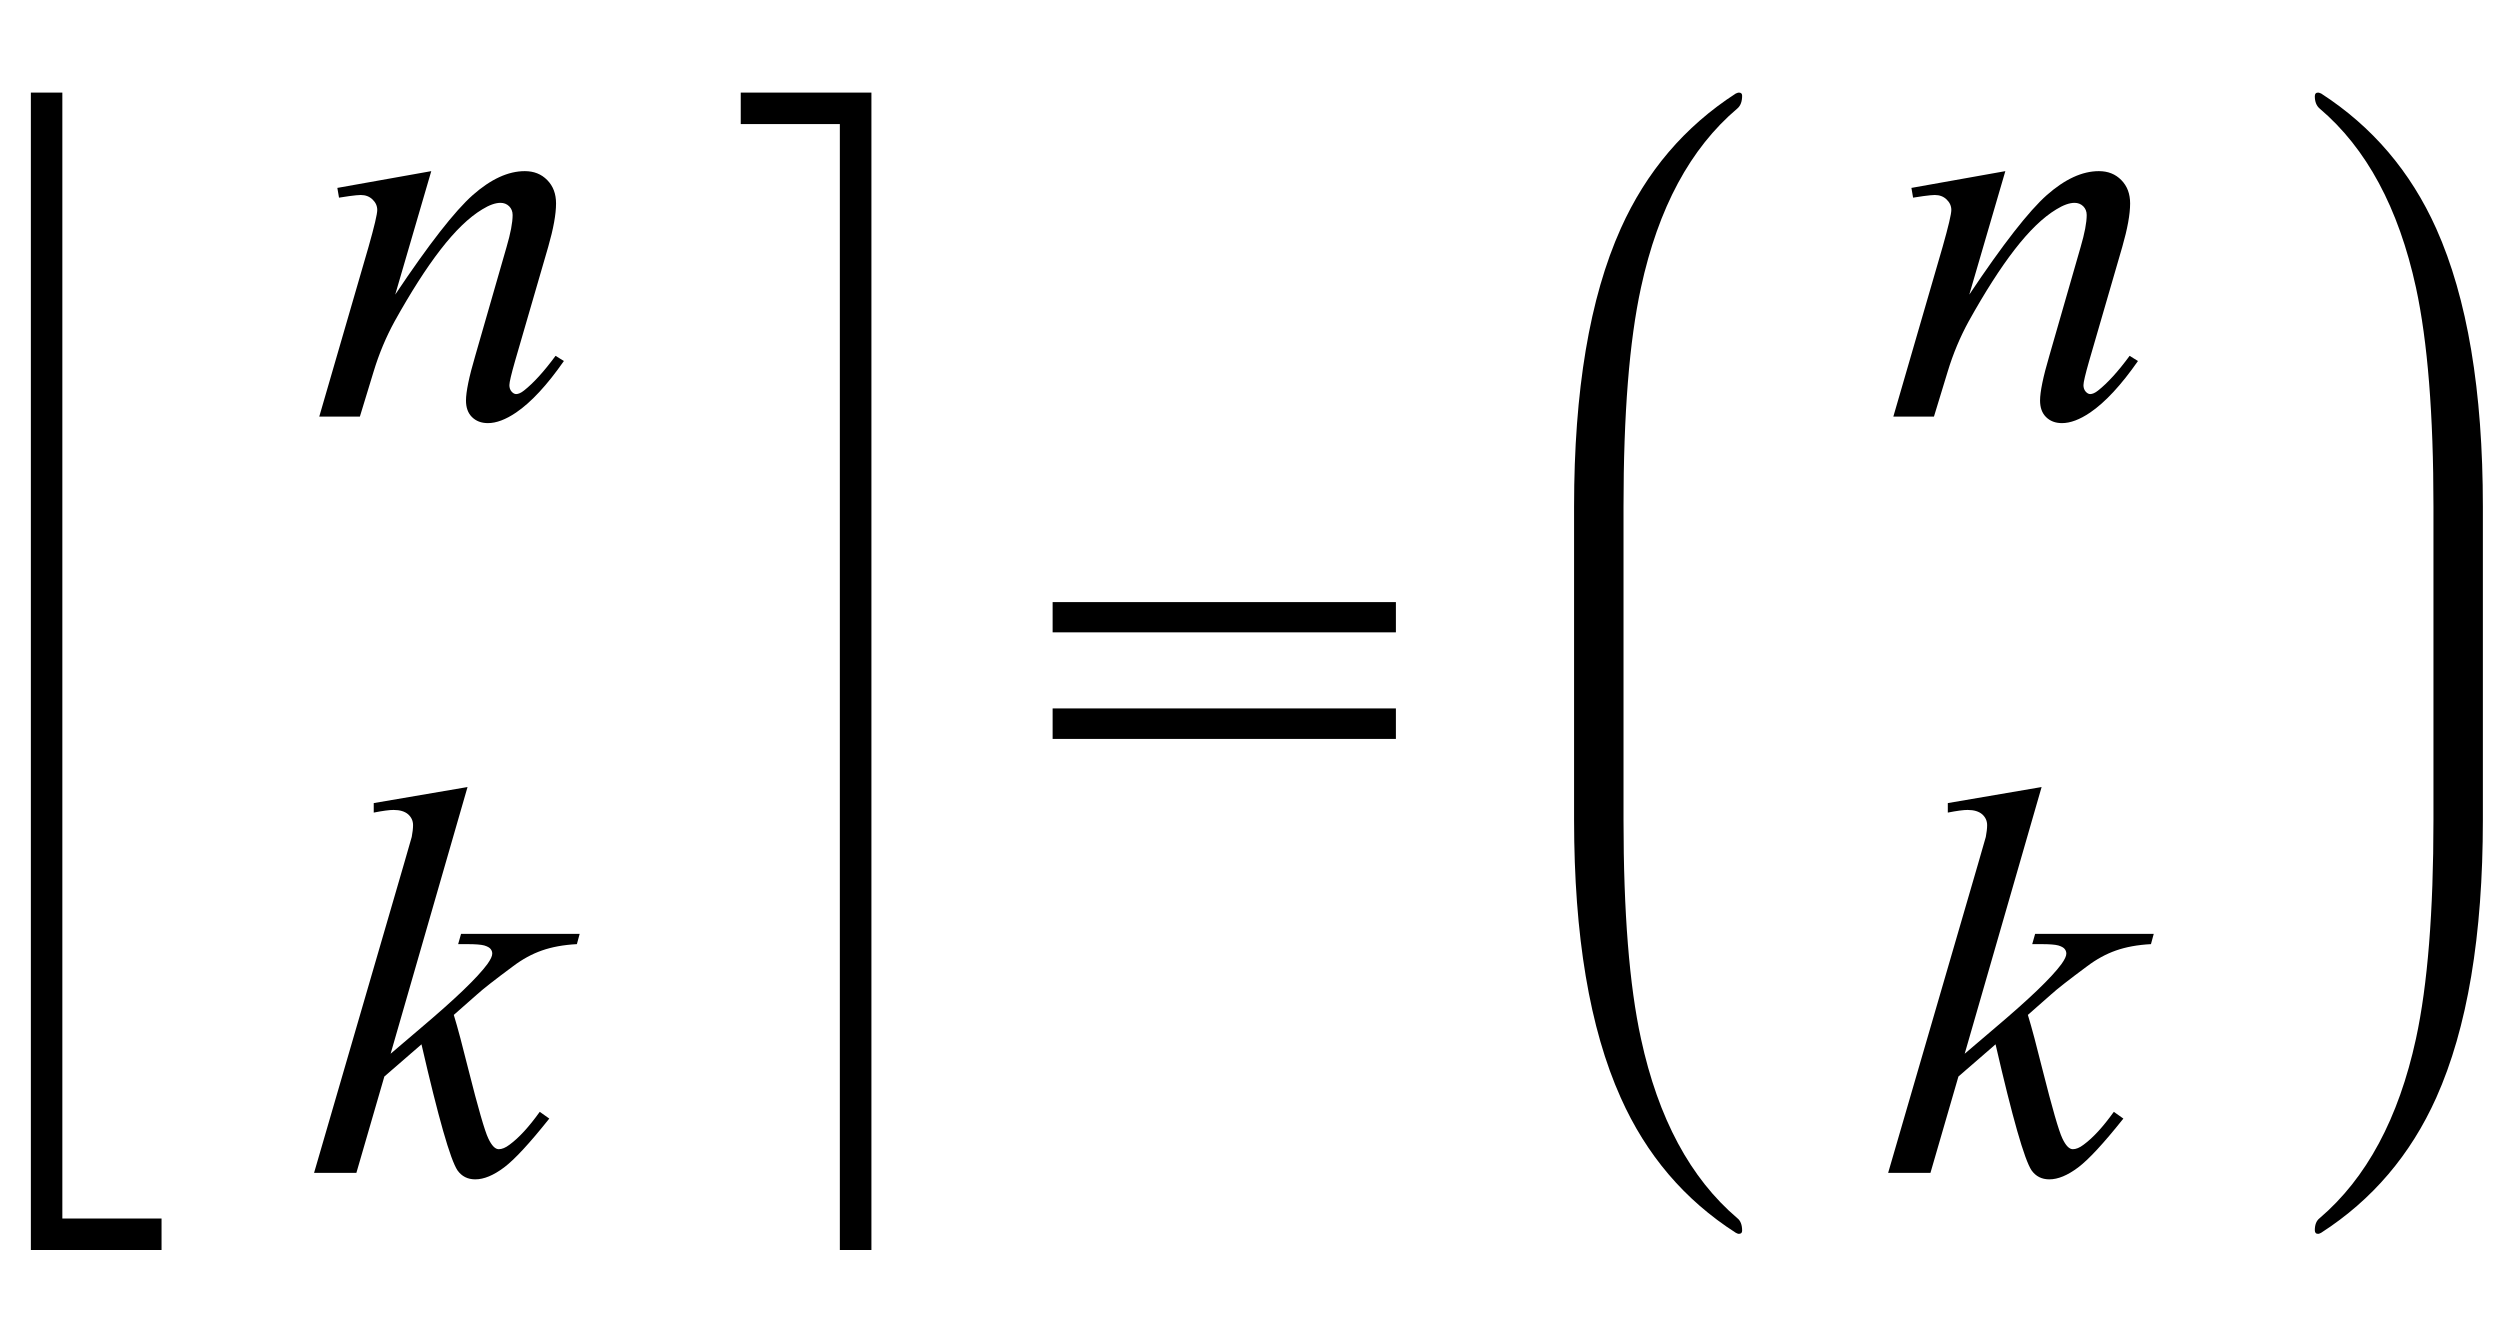
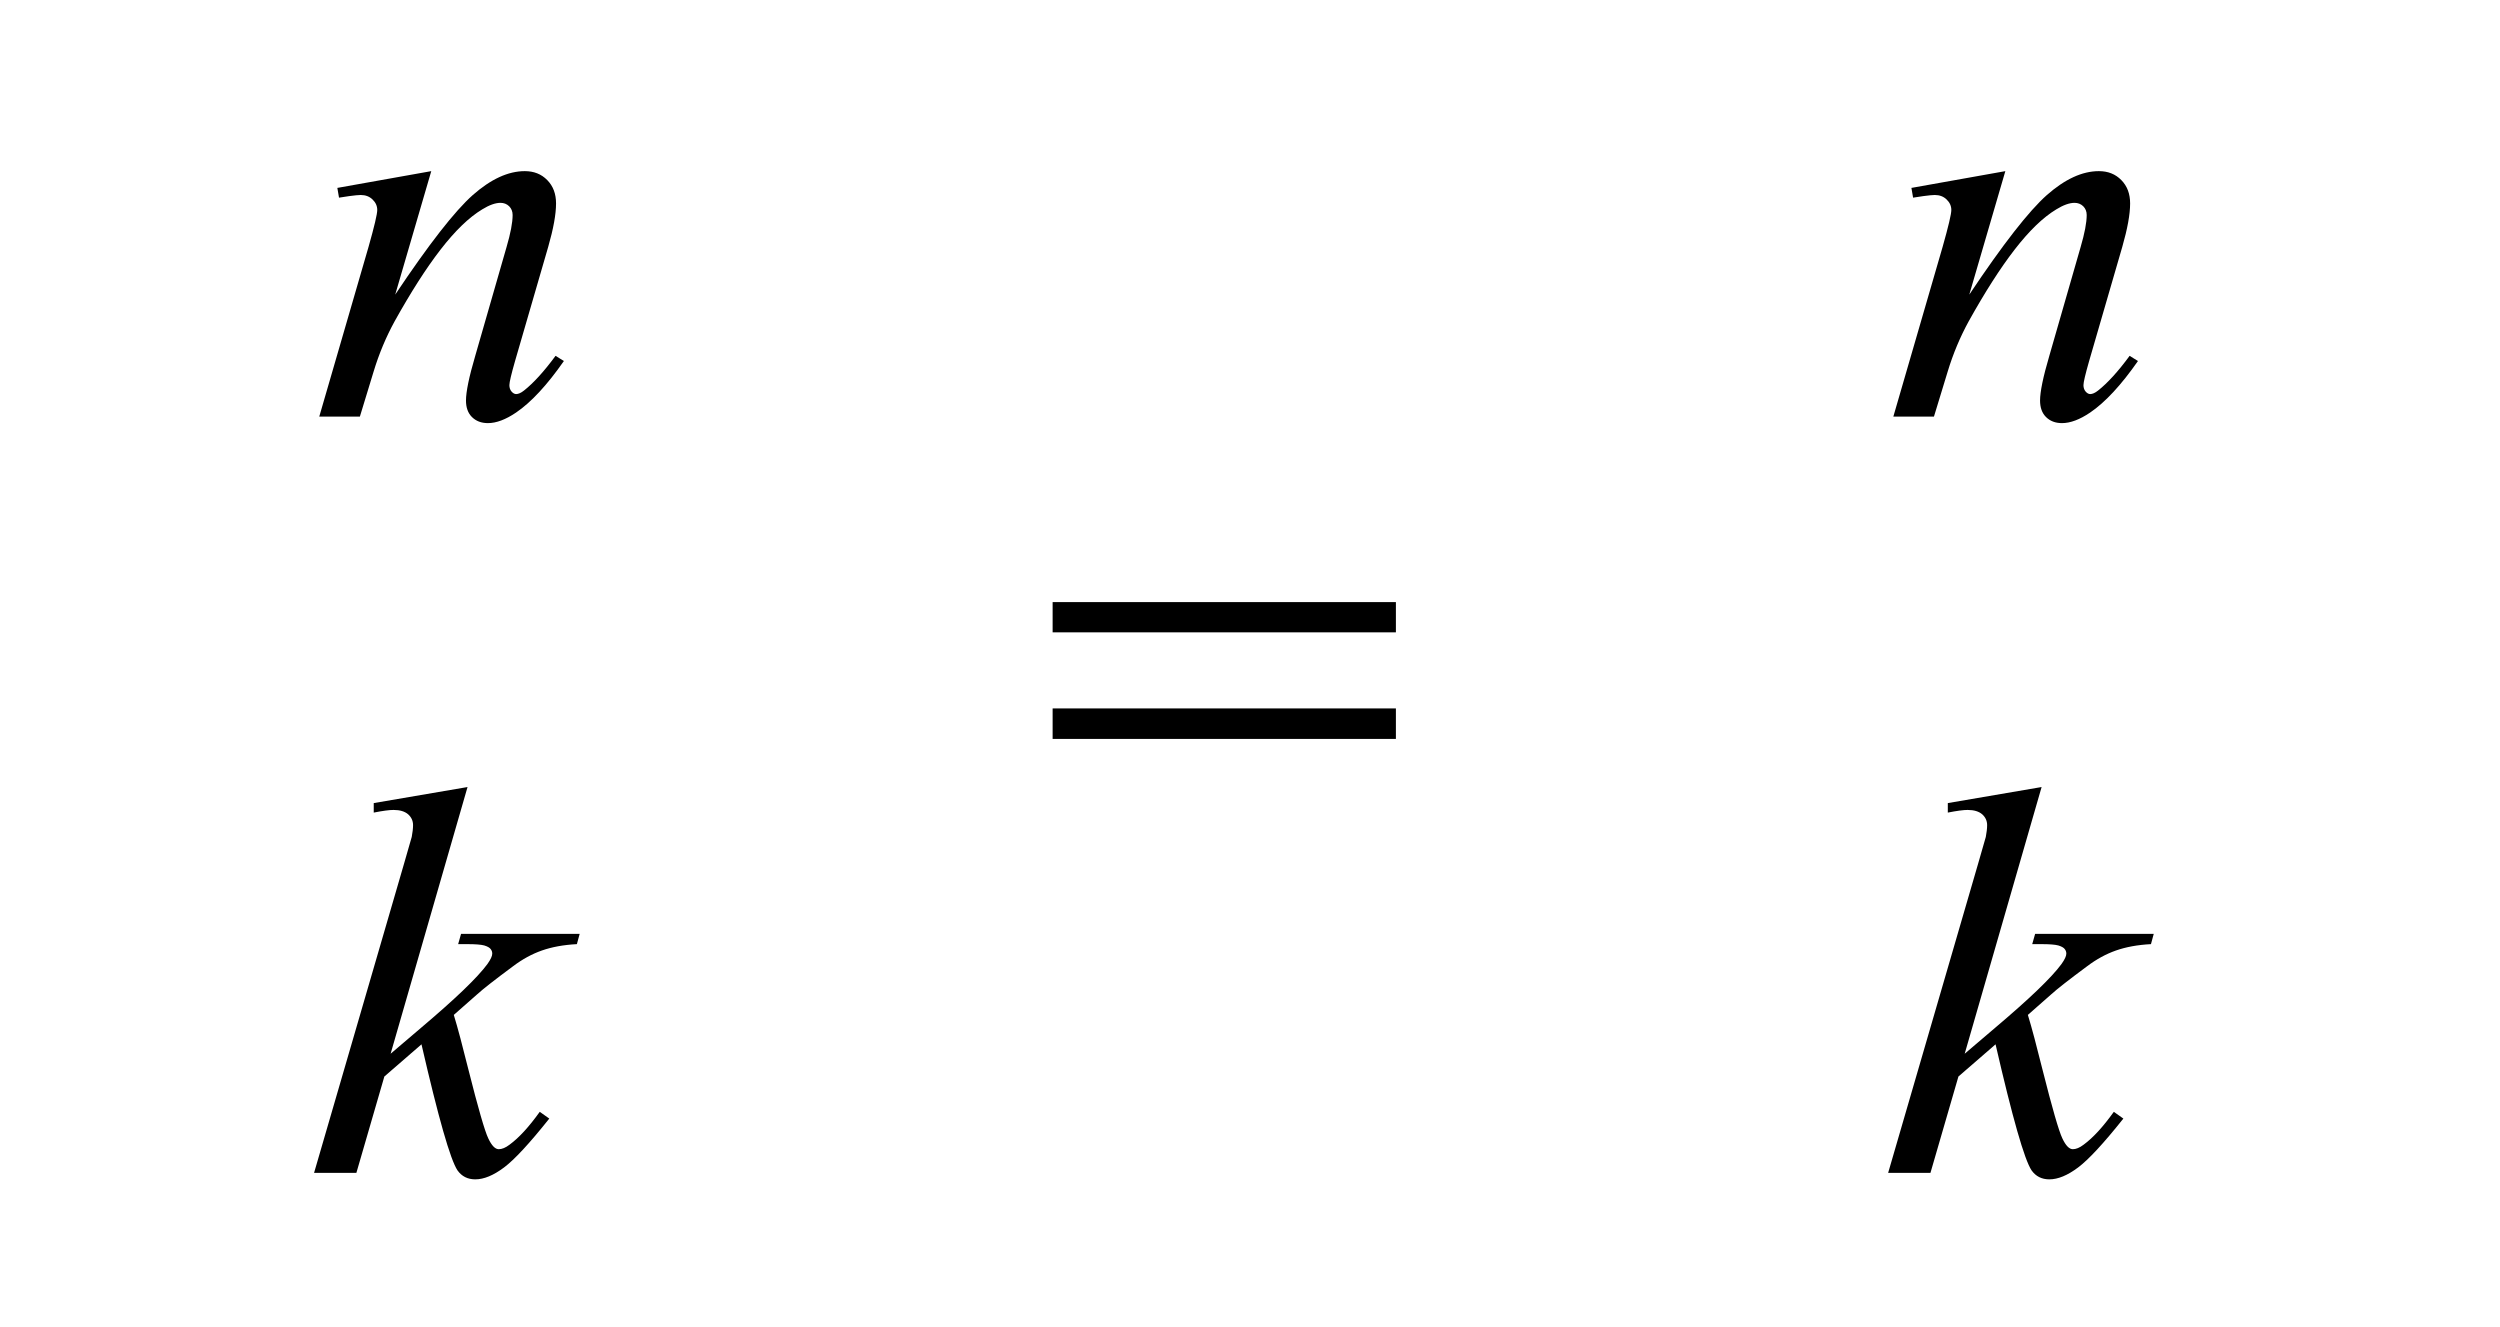
<svg xmlns="http://www.w3.org/2000/svg" xmlns:xlink="http://www.w3.org/1999/xlink" viewBox="0 0 81 43" version="1.1">
  <defs>
    <g>
      <symbol overflow="visible" id="glyph0-0">
-         <path style="stroke:none;" d="M 2.496 0 L 2.496 -11.25 L 11.496 -11.25 L 11.496 0 Z M 2.777 -0.281 L 11.215 -0.281 L 11.215 -10.969 L 2.777 -10.969 Z M 2.777 -0.281 " />
-       </symbol>
+         </symbol>
      <symbol overflow="visible" id="glyph0-1">
        <path style="stroke:none;" d="M 3.973 -7.953 L 2.805 -3.953 C 3.898 -5.59 4.738 -6.664 5.32 -7.18 C 5.906 -7.695 6.465 -7.953 7.004 -7.953 C 7.297 -7.953 7.539 -7.859 7.73 -7.664 C 7.922 -7.469 8.016 -7.219 8.016 -6.906 C 8.016 -6.555 7.93 -6.086 7.762 -5.5 L 6.688 -1.801 C 6.566 -1.375 6.504 -1.113 6.504 -1.02 C 6.504 -0.938 6.527 -0.867 6.574 -0.812 C 6.621 -0.758 6.672 -0.73 6.723 -0.73 C 6.793 -0.73 6.879 -0.766 6.977 -0.844 C 7.289 -1.09 7.629 -1.465 8 -1.969 L 8.27 -1.801 C 7.727 -1.023 7.211 -0.465 6.723 -0.133 C 6.383 0.098 6.078 0.211 5.809 0.211 C 5.594 0.211 5.422 0.145 5.289 0.012 C 5.16 -0.117 5.098 -0.297 5.098 -0.52 C 5.098 -0.801 5.195 -1.281 5.398 -1.969 L 6.414 -5.5 C 6.543 -5.941 6.609 -6.285 6.609 -6.531 C 6.609 -6.648 6.57 -6.742 6.496 -6.816 C 6.418 -6.891 6.324 -6.926 6.215 -6.926 C 6.051 -6.926 5.852 -6.855 5.625 -6.715 C 5.191 -6.453 4.742 -6.016 4.273 -5.41 C 3.805 -4.805 3.309 -4.027 2.785 -3.086 C 2.512 -2.586 2.281 -2.043 2.102 -1.449 L 1.66 0 L 0.344 0 L 1.941 -5.5 C 2.129 -6.164 2.223 -6.562 2.223 -6.695 C 2.223 -6.824 2.172 -6.938 2.07 -7.035 C 1.969 -7.133 1.84 -7.18 1.688 -7.18 C 1.617 -7.18 1.492 -7.168 1.32 -7.145 L 0.984 -7.094 L 0.93 -7.41 Z M 3.973 -7.953 " />
      </symbol>
      <symbol overflow="visible" id="glyph0-2">
        <path style="stroke:none;" d="M 5.148 -12.5 L 2.656 -3.859 L 3.656 -4.711 C 4.75 -5.637 5.465 -6.32 5.793 -6.766 C 5.898 -6.914 5.949 -7.023 5.949 -7.102 C 5.949 -7.156 5.934 -7.203 5.898 -7.25 C 5.863 -7.297 5.793 -7.336 5.691 -7.367 C 5.59 -7.395 5.406 -7.41 5.148 -7.41 L 4.844 -7.41 L 4.938 -7.742 L 8.781 -7.742 L 8.691 -7.41 C 8.254 -7.387 7.875 -7.316 7.555 -7.203 C 7.234 -7.09 6.926 -6.922 6.625 -6.695 C 6.035 -6.258 5.645 -5.953 5.457 -5.781 L 4.703 -5.117 C 4.832 -4.695 4.988 -4.105 5.176 -3.348 C 5.492 -2.094 5.707 -1.352 5.82 -1.117 C 5.93 -0.883 6.043 -0.766 6.16 -0.766 C 6.262 -0.766 6.379 -0.812 6.512 -0.914 C 6.816 -1.137 7.141 -1.492 7.488 -1.977 L 7.797 -1.758 C 7.156 -0.953 6.668 -0.426 6.328 -0.172 C 5.988 0.082 5.68 0.211 5.398 0.211 C 5.152 0.211 4.961 0.113 4.824 -0.078 C 4.59 -0.426 4.203 -1.789 3.656 -4.164 L 2.453 -3.121 L 1.547 0 L 0.176 0 L 3.094 -10.027 L 3.34 -10.883 C 3.367 -11.027 3.383 -11.156 3.383 -11.266 C 3.383 -11.406 3.328 -11.523 3.223 -11.617 C 3.113 -11.711 2.957 -11.758 2.75 -11.758 C 2.617 -11.758 2.402 -11.73 2.109 -11.672 L 2.109 -11.98 Z M 5.148 -12.5 " />
      </symbol>
      <symbol overflow="visible" id="glyph1-0">
        <path style="stroke:none;" d="M 1.062 0 L 1.062 -13.598 L 7.438 -13.598 L 7.438 0 Z M 2.125 -1.062 L 6.375 -1.062 L 6.375 -12.535 L 2.125 -12.535 Z M 2.125 -1.062 " />
      </symbol>
      <symbol overflow="visible" id="glyph1-1">
        <path style="stroke:none;" d="M 12.227 -5.512 L 1.105 -5.512 L 1.105 -6.492 L 12.227 -6.492 Z M 12.227 -2.059 L 1.105 -2.059 L 1.105 -3.047 L 12.227 -3.047 Z M 12.227 -2.059 " />
      </symbol>
    </g>
  </defs>
  <g id="surface594839">
-     <path style=" stroke:none;fill-rule:nonzero;fill:rgb(0%,0%,0%);fill-opacity:1;" d="M 2.02 8.254 L 2.02 3 L 1 3 L 1 40.5 L 5.234 40.5 L 5.234 39.48 L 2.02 39.48 Z M 2.02 8.254 " />
    <g style="fill:rgb(0%,0%,0%);fill-opacity:1;">
      <use xlink:href="#glyph0-1" x="10" y="13.498" />
    </g>
    <g style="fill:rgb(0%,0%,0%);fill-opacity:1;">
      <use xlink:href="#glyph0-2" x="10" y="38" />
    </g>
-     <path style=" stroke:none;fill-rule:nonzero;fill:rgb(0%,0%,0%);fill-opacity:1;" d="M 28.234 17.285 L 28.234 3 L 24 3 L 24 4.02 L 27.211 4.02 L 27.211 40.5 L 28.234 40.5 Z M 28.234 17.285 " />
    <g style="fill:rgb(0%,0%,0%);fill-opacity:1;">
      <use xlink:href="#glyph1-1" x="33" y="26" />
    </g>
-     <path style=" stroke:none;fill-rule:nonzero;fill:rgb(0%,0%,0%);fill-opacity:1;" d="M 52.602 17.262 L 52.602 16.414 C 52.602 13.422 52.789 11.055 53.168 9.316 C 53.727 6.738 54.766 4.805 56.289 3.516 C 56.395 3.426 56.445 3.289 56.445 3.102 C 56.445 3.031 56.41 3 56.336 3 C 56.316 3 56.281 3.012 56.238 3.031 C 54.582 4.102 53.34 5.559 52.512 7.406 C 51.504 9.656 51 12.656 51 16.414 L 51 26.562 C 51 30.316 51.504 33.32 52.512 35.566 C 53.34 37.422 54.582 38.879 56.238 39.941 C 56.281 39.965 56.316 39.977 56.336 39.977 C 56.41 39.977 56.445 39.941 56.445 39.875 C 56.445 39.688 56.395 39.551 56.289 39.469 C 54.766 38.172 53.727 36.238 53.168 33.656 C 52.789 31.922 52.602 29.555 52.602 26.562 Z M 52.602 17.262 " />
    <g style="fill:rgb(0%,0%,0%);fill-opacity:1;">
      <use xlink:href="#glyph0-1" x="61" y="13.498" />
    </g>
    <g style="fill:rgb(0%,0%,0%);fill-opacity:1;">
      <use xlink:href="#glyph0-2" x="61" y="38" />
    </g>
-     <path style=" stroke:none;fill-rule:nonzero;fill:rgb(0%,0%,0%);fill-opacity:1;" d="M 80.445 17.262 L 80.445 16.414 C 80.445 12.656 79.941 9.656 78.934 7.406 C 78.105 5.559 76.863 4.102 75.207 3.031 C 75.164 3.012 75.129 3 75.109 3 C 75.035 3 75 3.039 75 3.117 C 75 3.293 75.051 3.426 75.156 3.516 C 76.676 4.805 77.715 6.738 78.277 9.316 C 78.656 11.066 78.844 13.43 78.844 16.414 L 78.844 26.562 C 78.844 29.543 78.656 31.91 78.277 33.656 C 77.715 36.238 76.676 38.172 75.156 39.469 C 75.051 39.551 75 39.68 75 39.859 C 75 39.938 75.035 39.977 75.109 39.977 C 75.129 39.977 75.164 39.965 75.207 39.941 C 76.863 38.875 78.105 37.414 78.934 35.566 C 79.941 33.32 80.445 30.316 80.445 26.562 Z M 80.445 17.262 " />
  </g>
</svg>